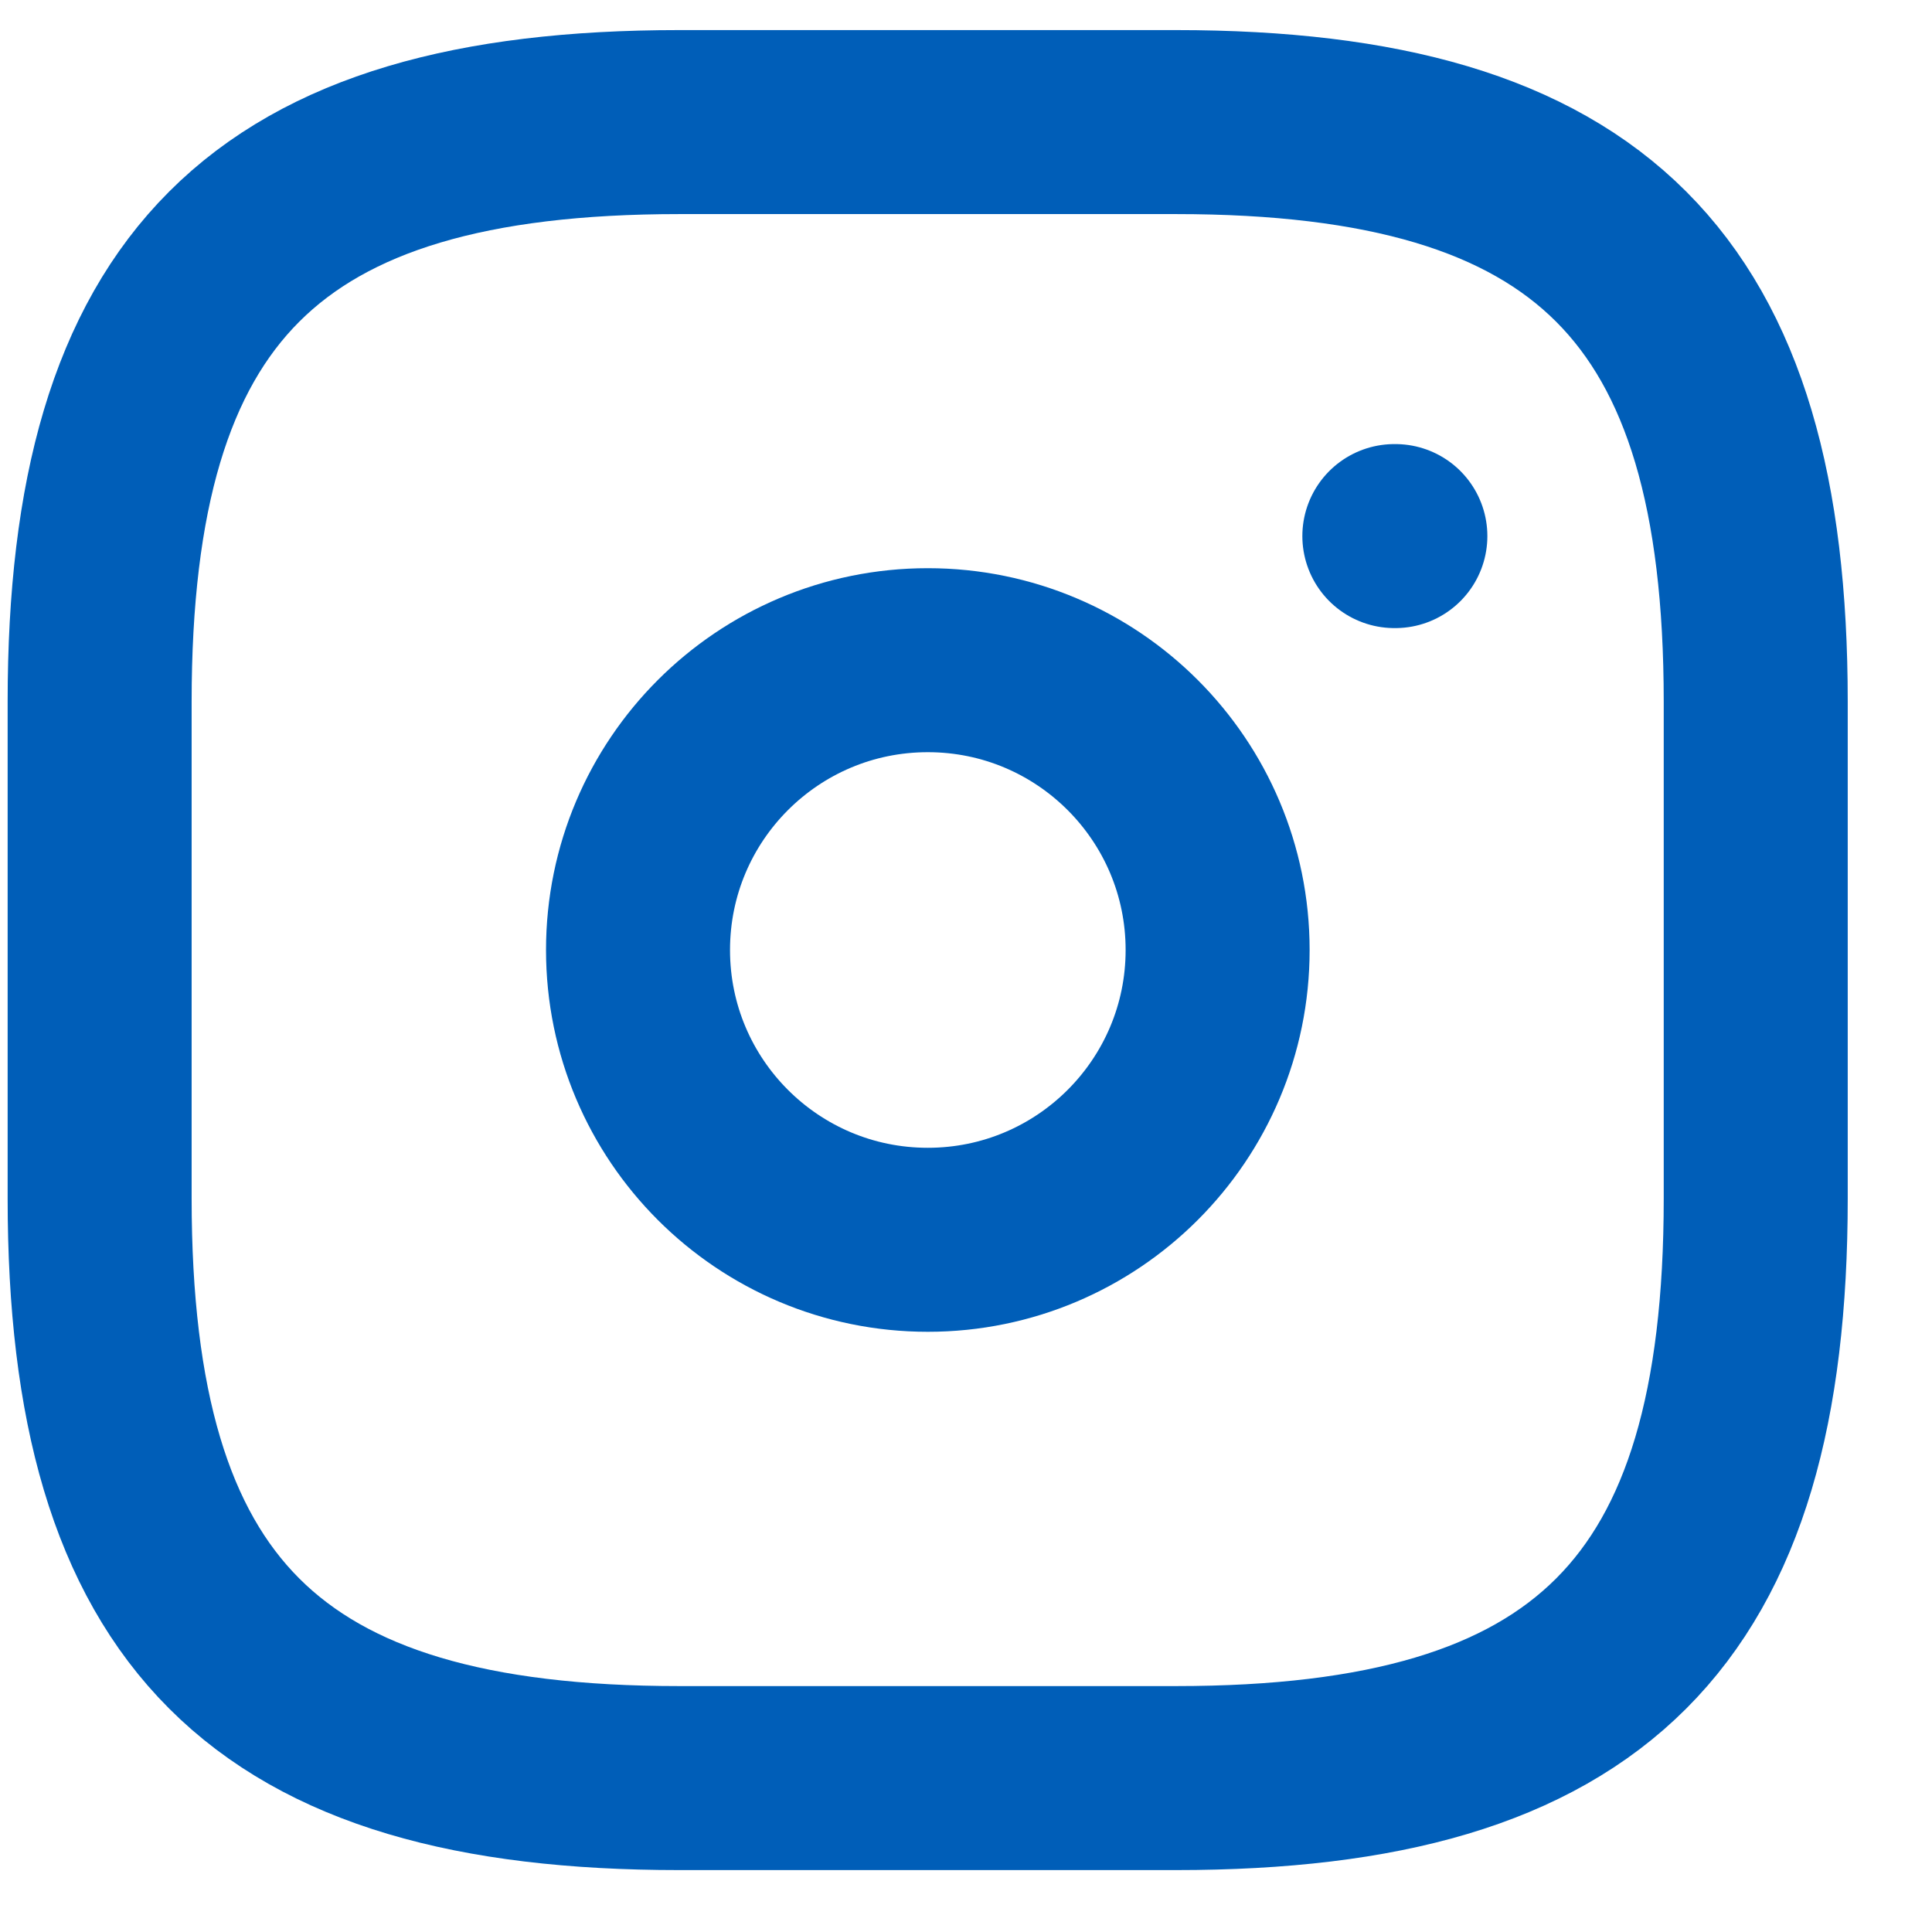
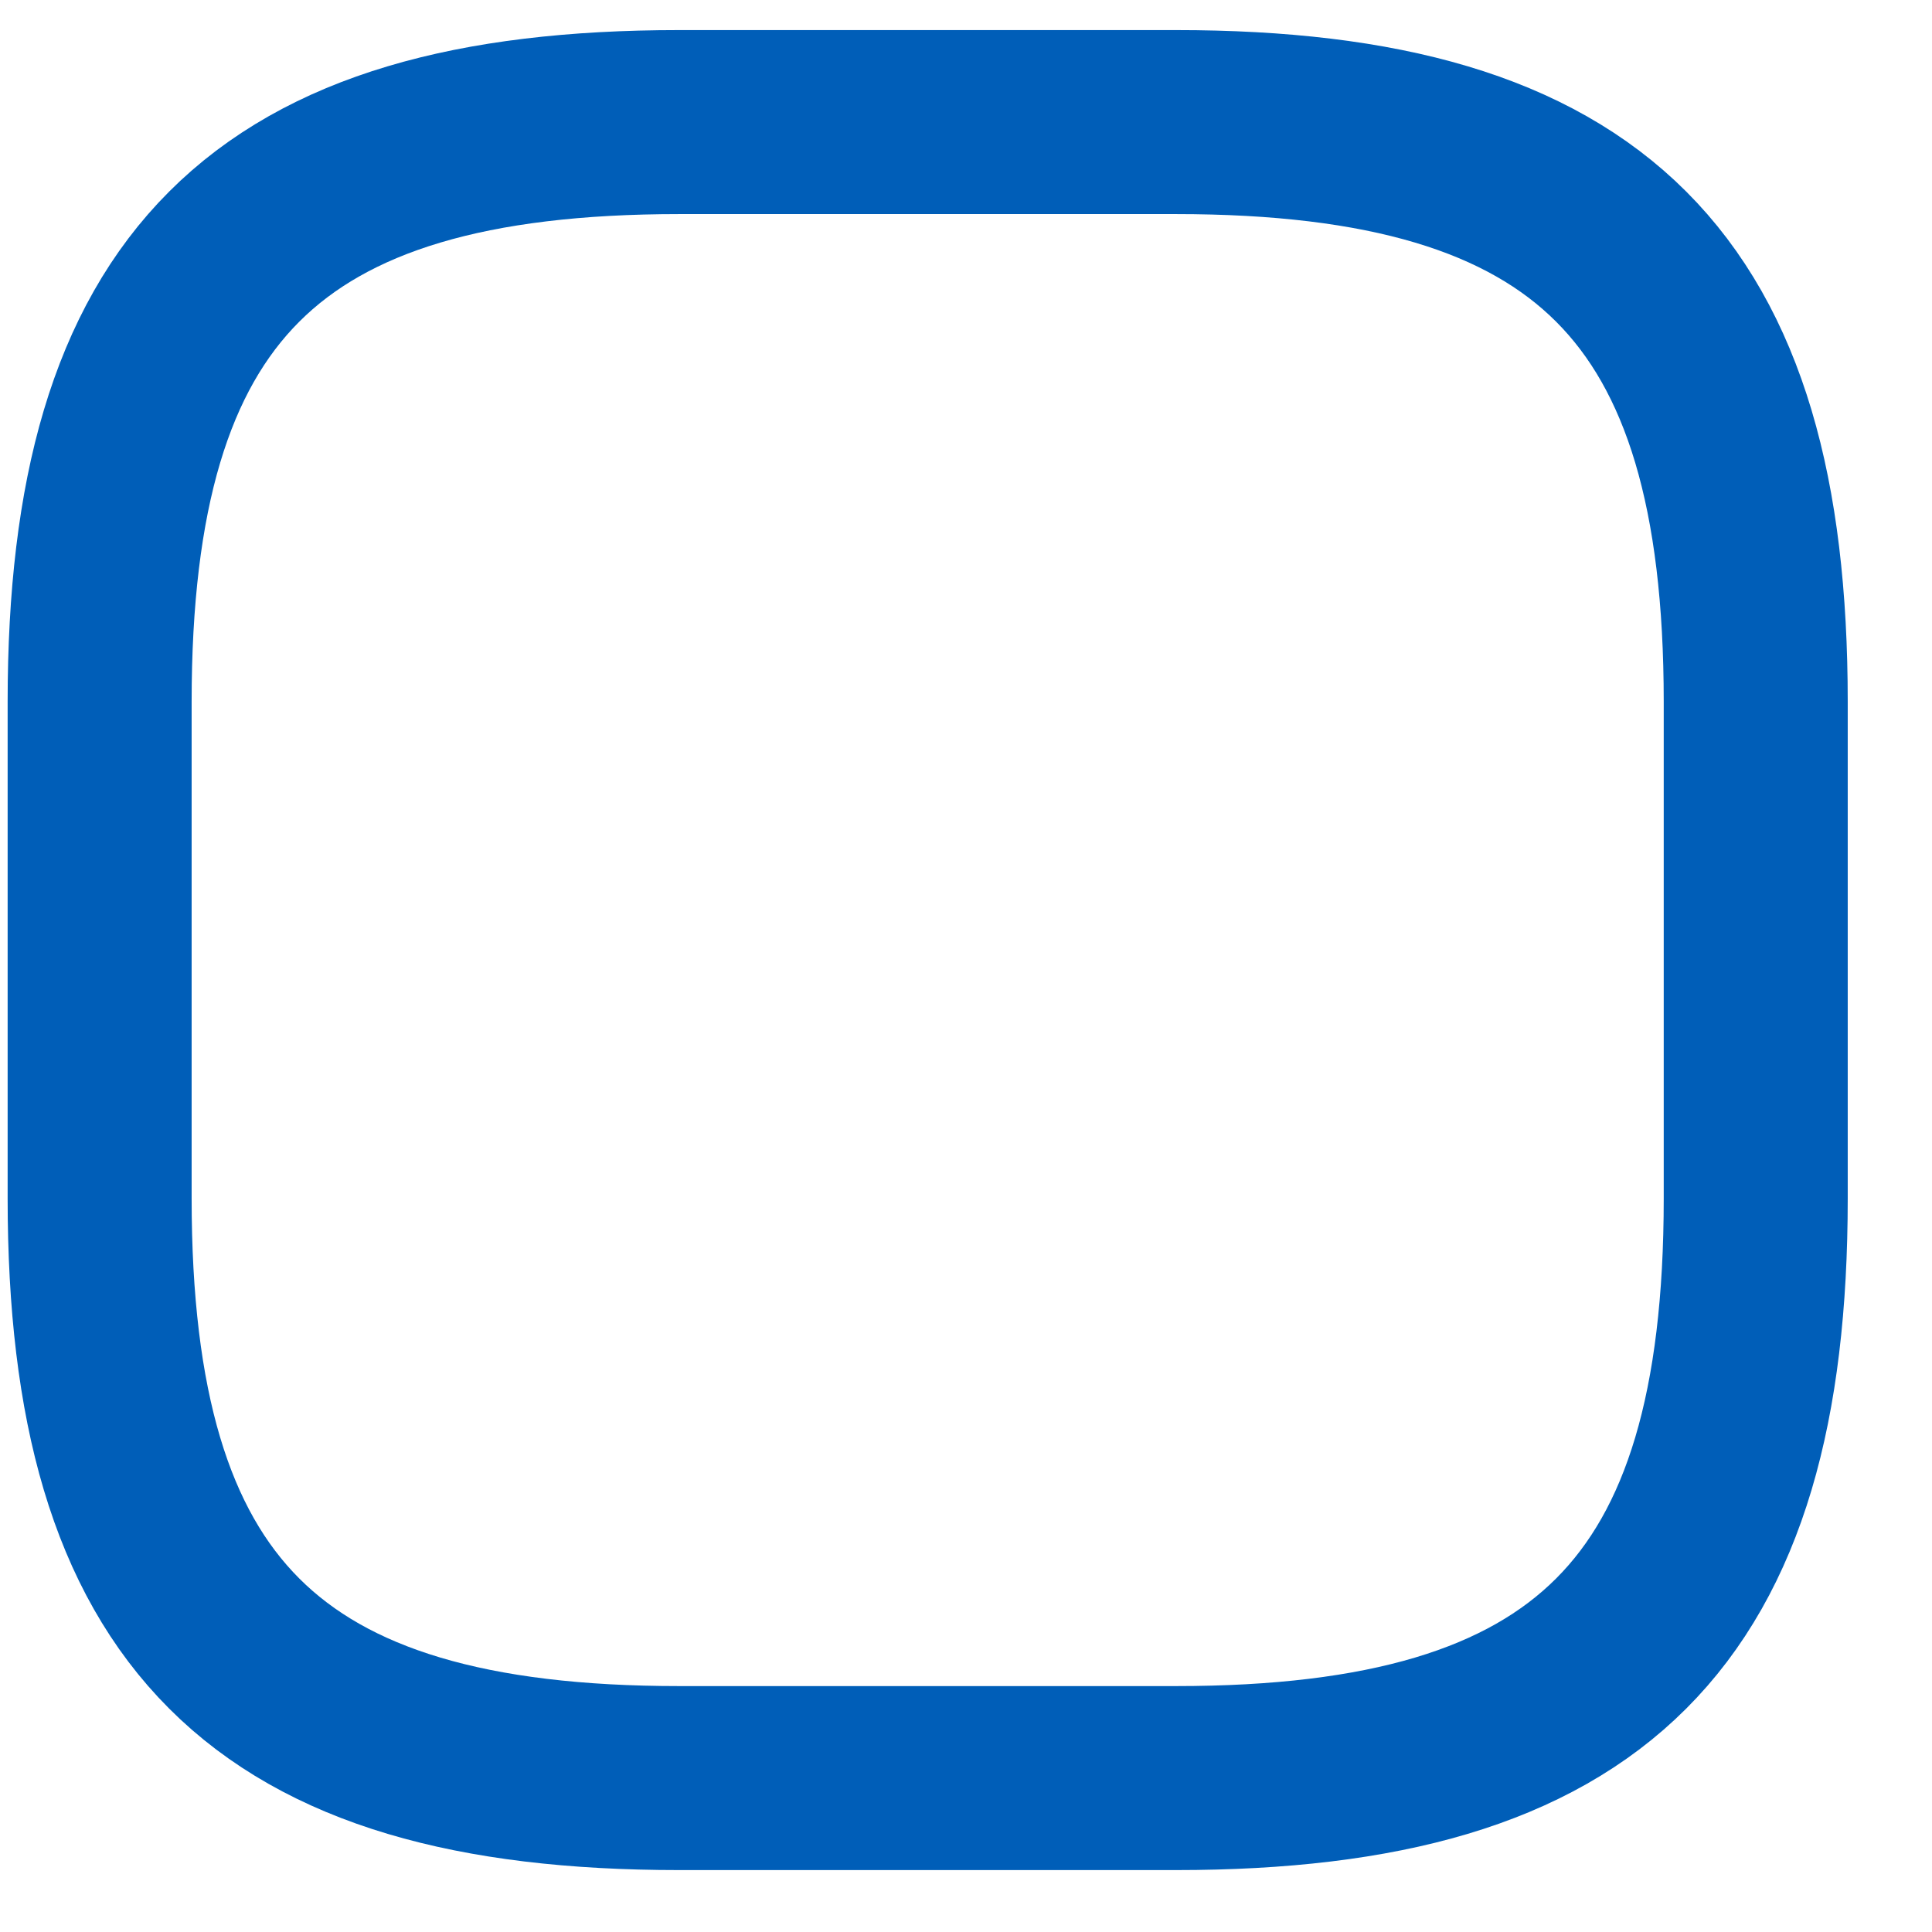
<svg xmlns="http://www.w3.org/2000/svg" width="21" height="21" viewBox="0 0 21 21" fill="none">
  <path d="M7.383 19.327H12.784C17.284 19.327 19.084 17.527 19.084 13.027V7.627C19.084 3.127 17.284 1.327 12.784 1.327H7.383C2.884 1.327 1.083 3.127 1.083 7.627V13.027C1.083 17.527 2.884 19.327 7.383 19.327Z" stroke="#005EB8" stroke-width="2" stroke-linecap="round" stroke-linejoin="round" />
-   <path d="M10.085 13.476C11.824 13.476 13.235 12.066 13.235 10.326C13.235 8.586 11.824 7.176 10.085 7.176C8.345 7.176 6.935 8.586 6.935 10.326C6.935 12.066 8.345 13.476 10.085 13.476Z" stroke="#005EB8" stroke-width="2" stroke-linecap="round" stroke-linejoin="round" />
-   <path d="M15.156 5.827H15.167" stroke="#005EB8" stroke-width="2" stroke-linecap="round" stroke-linejoin="round" />
</svg>